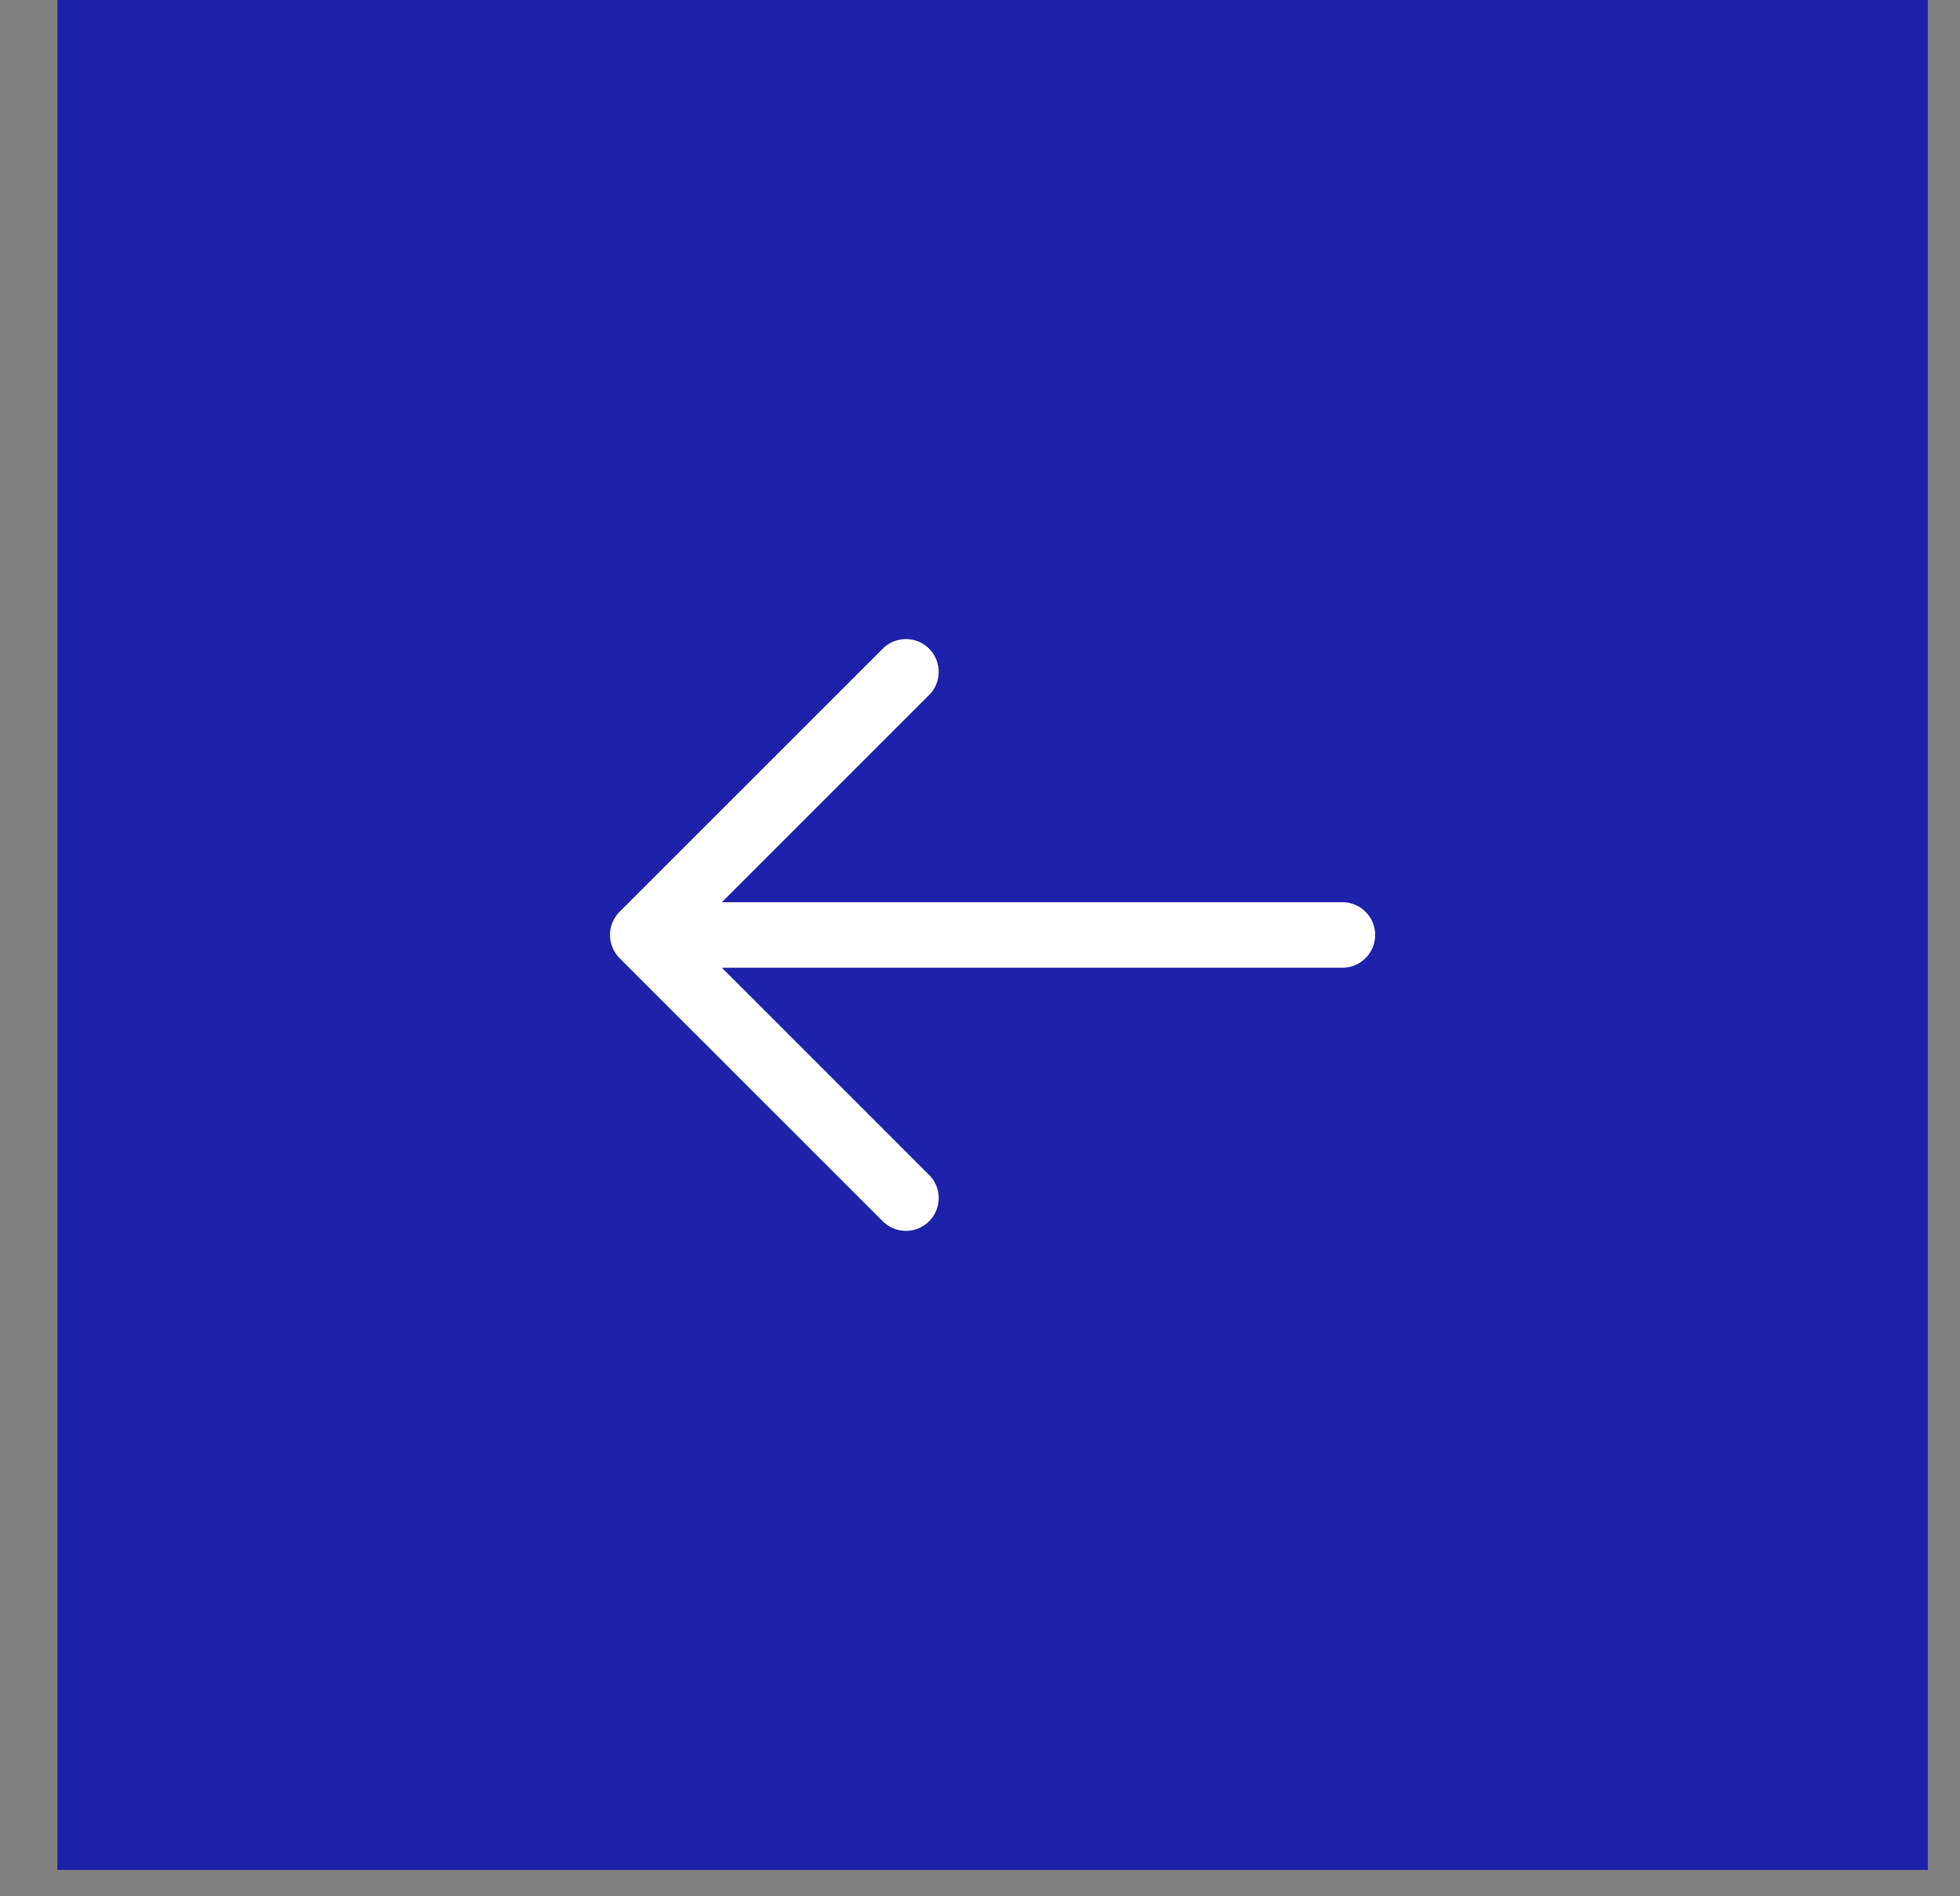
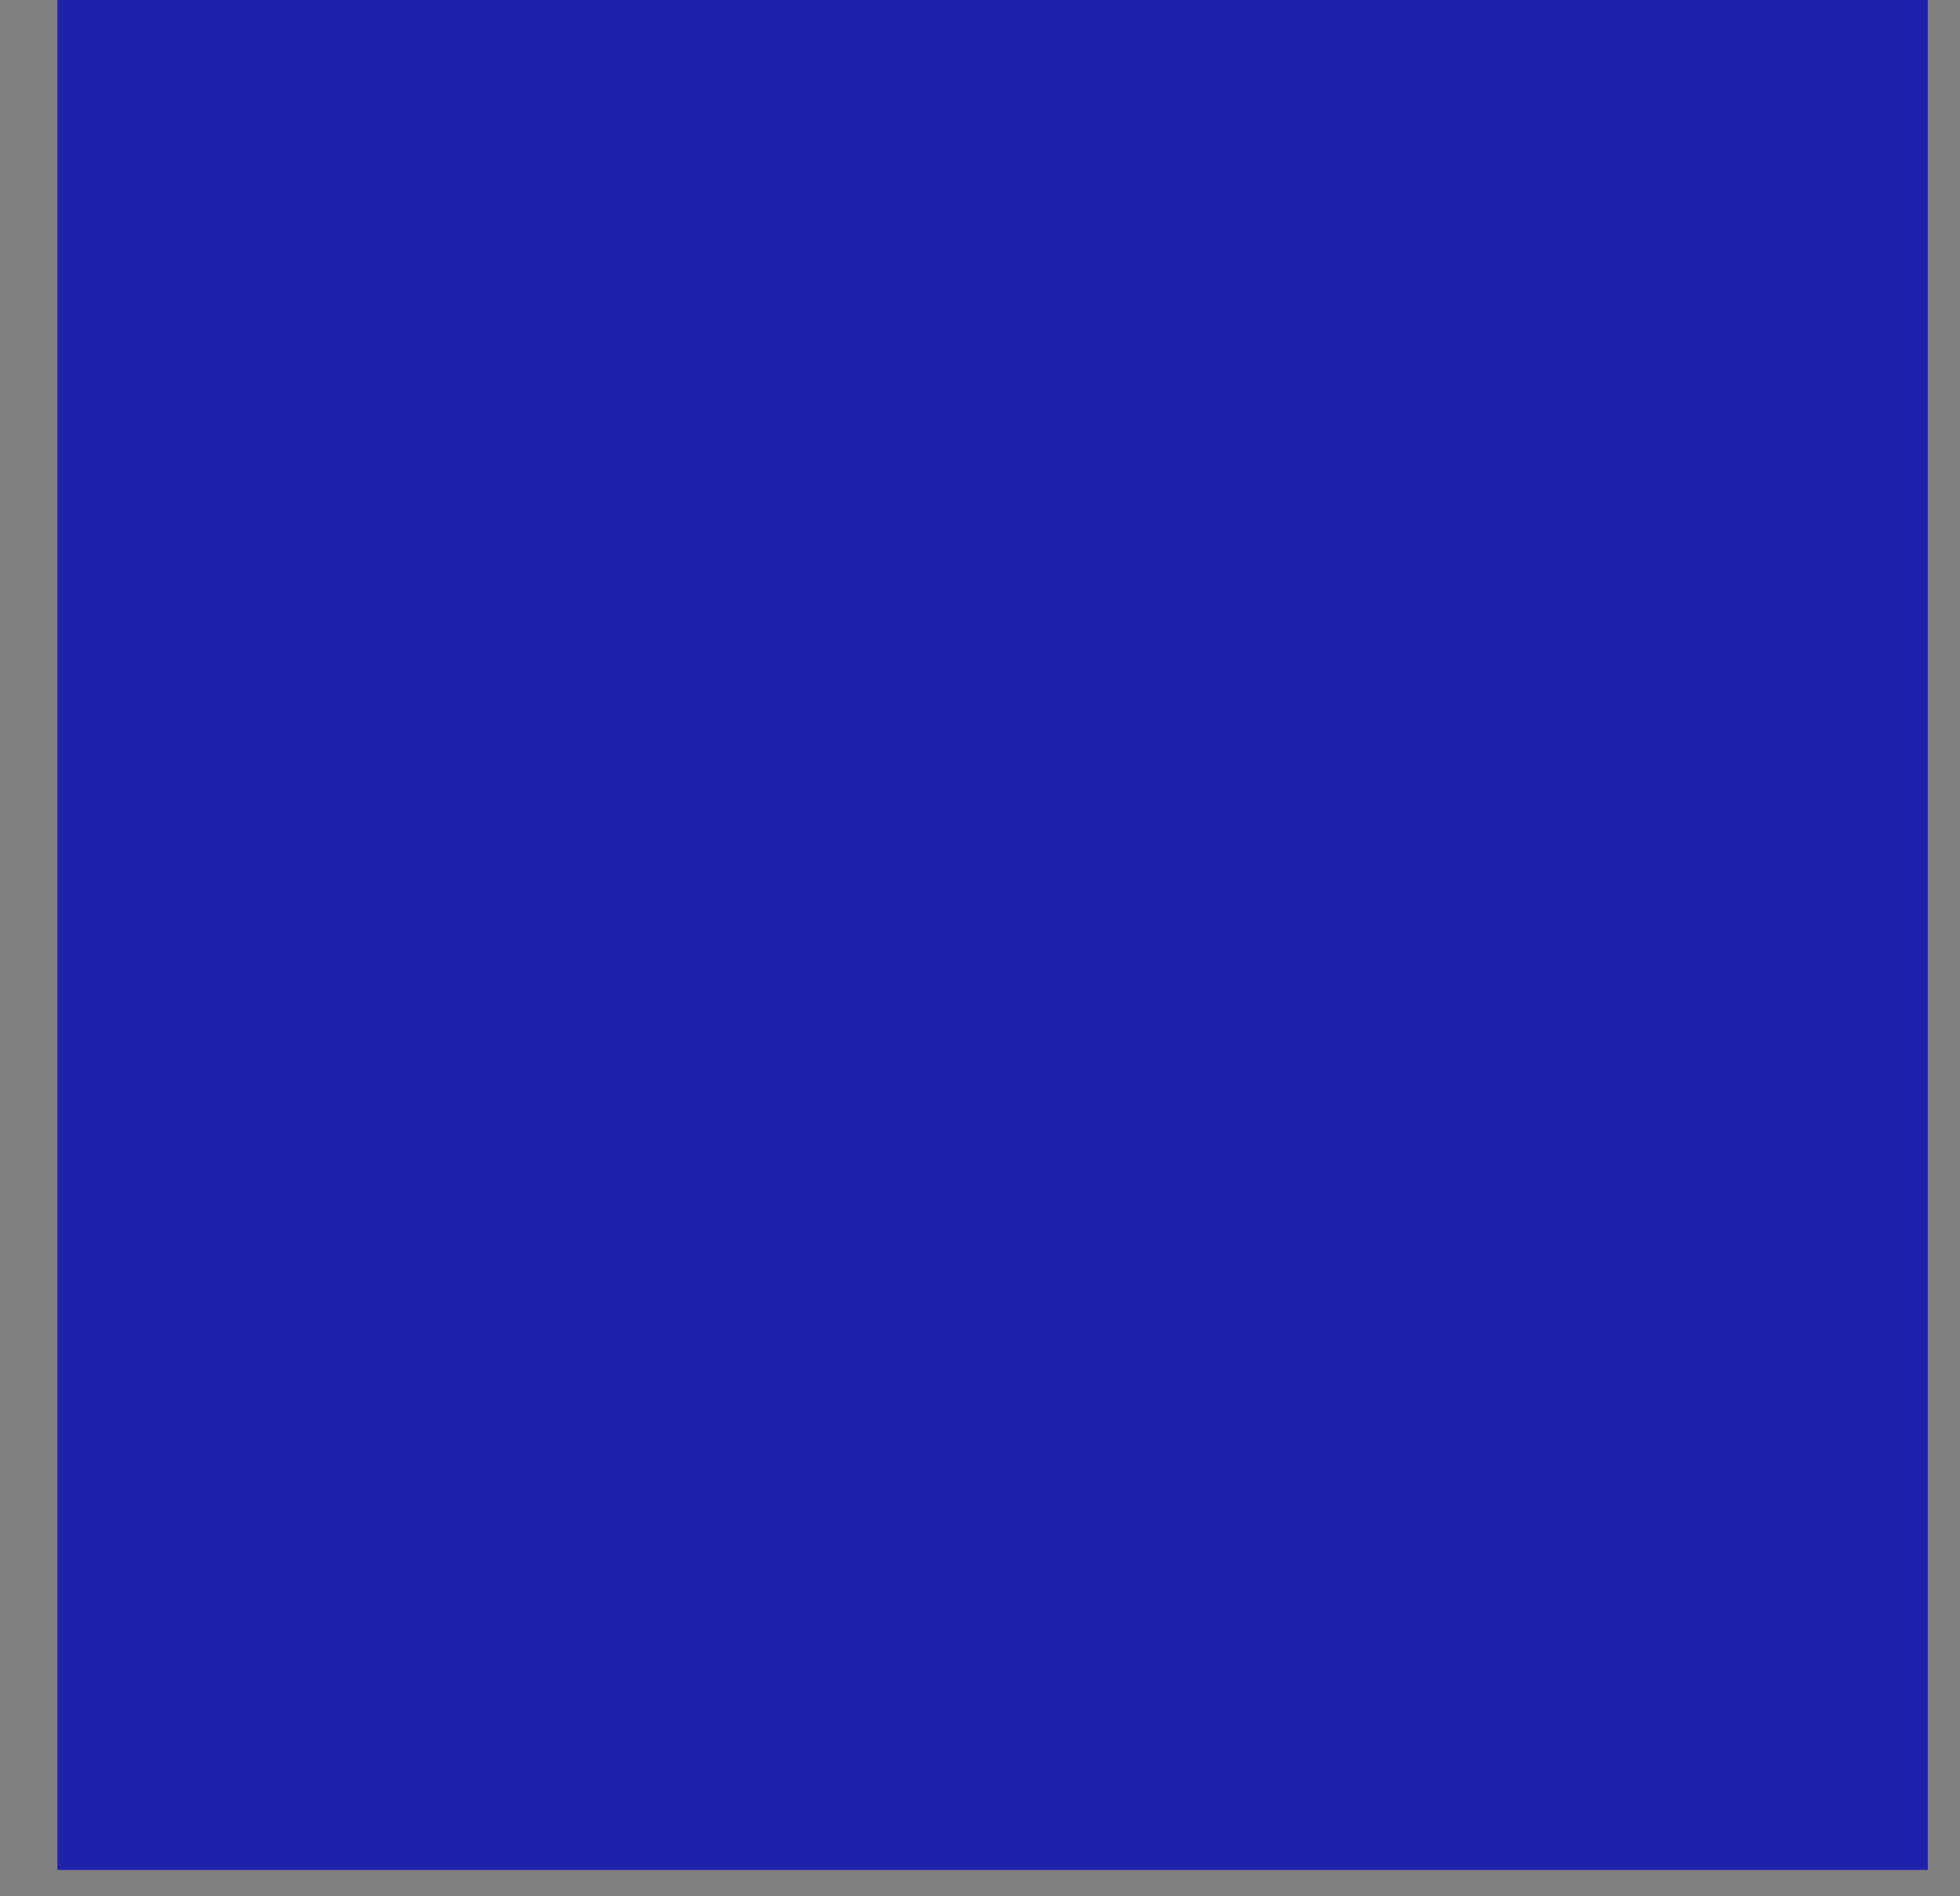
<svg xmlns="http://www.w3.org/2000/svg" width="31" height="30" viewBox="0 0 31 30" fill="none">
  <rect x="0" y="0" width="31" height="30" fill="#808080" stroke="none" />
  <rect width="29.583" height="29.583" transform="matrix(0 -1 1 0 0.908 29.583)" fill="#1E22AA" />
-   <path fill-rule="evenodd" clip-rule="evenodd" d="M9.799 15.158C9.702 15.061 9.648 14.929 9.648 14.791C9.648 14.654 9.702 14.522 9.799 14.425L13.949 10.275C13.996 10.224 14.054 10.184 14.117 10.155C14.181 10.127 14.25 10.112 14.319 10.11C14.389 10.109 14.458 10.122 14.523 10.148C14.587 10.174 14.646 10.213 14.695 10.262C14.745 10.312 14.783 10.37 14.809 10.435C14.835 10.499 14.848 10.569 14.847 10.638C14.846 10.708 14.831 10.777 14.802 10.84C14.774 10.904 14.733 10.961 14.682 11.008L11.418 14.273H21.232C21.369 14.273 21.501 14.328 21.598 14.425C21.696 14.522 21.75 14.654 21.75 14.791C21.75 14.929 21.696 15.061 21.598 15.158C21.501 15.256 21.369 15.31 21.232 15.31H11.418L14.682 18.575C14.733 18.622 14.774 18.679 14.802 18.743C14.831 18.807 14.846 18.875 14.847 18.945C14.848 19.015 14.835 19.084 14.809 19.148C14.783 19.213 14.745 19.272 14.695 19.321C14.646 19.37 14.587 19.409 14.523 19.435C14.458 19.461 14.389 19.474 14.319 19.473C14.25 19.471 14.181 19.456 14.117 19.428C14.054 19.399 13.996 19.359 13.949 19.308L9.799 15.158Z" fill="white" />
</svg>